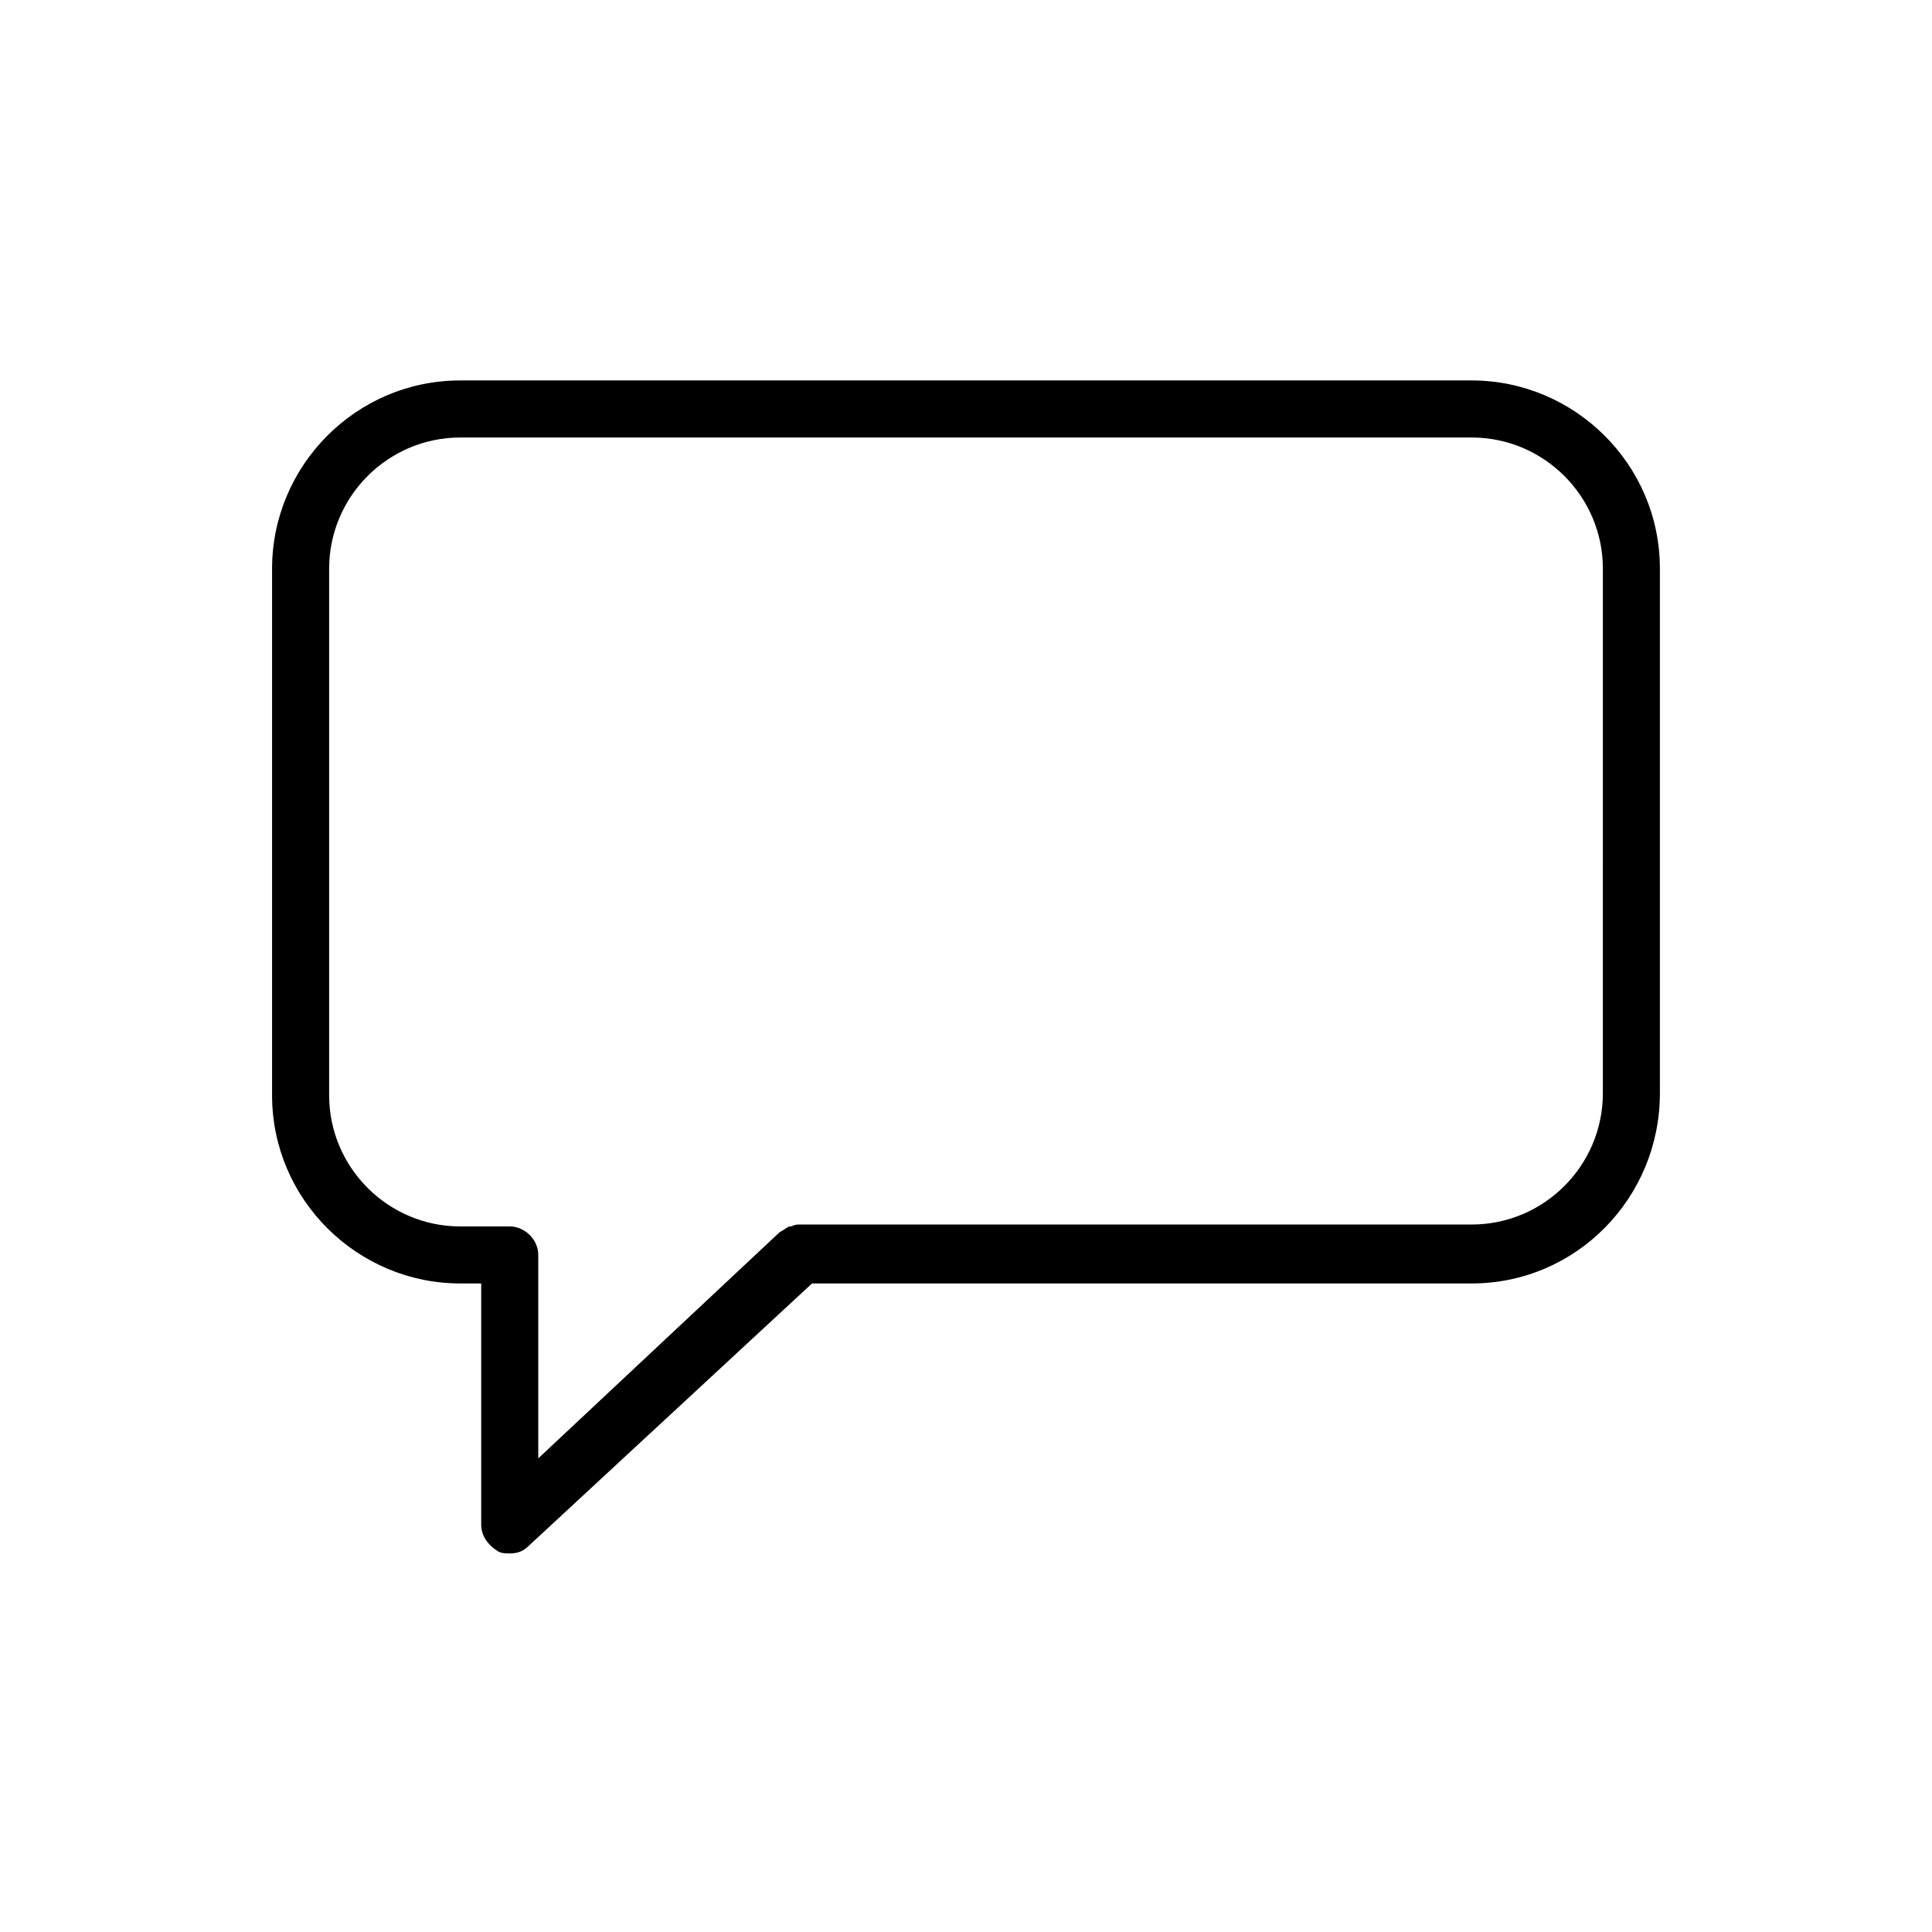
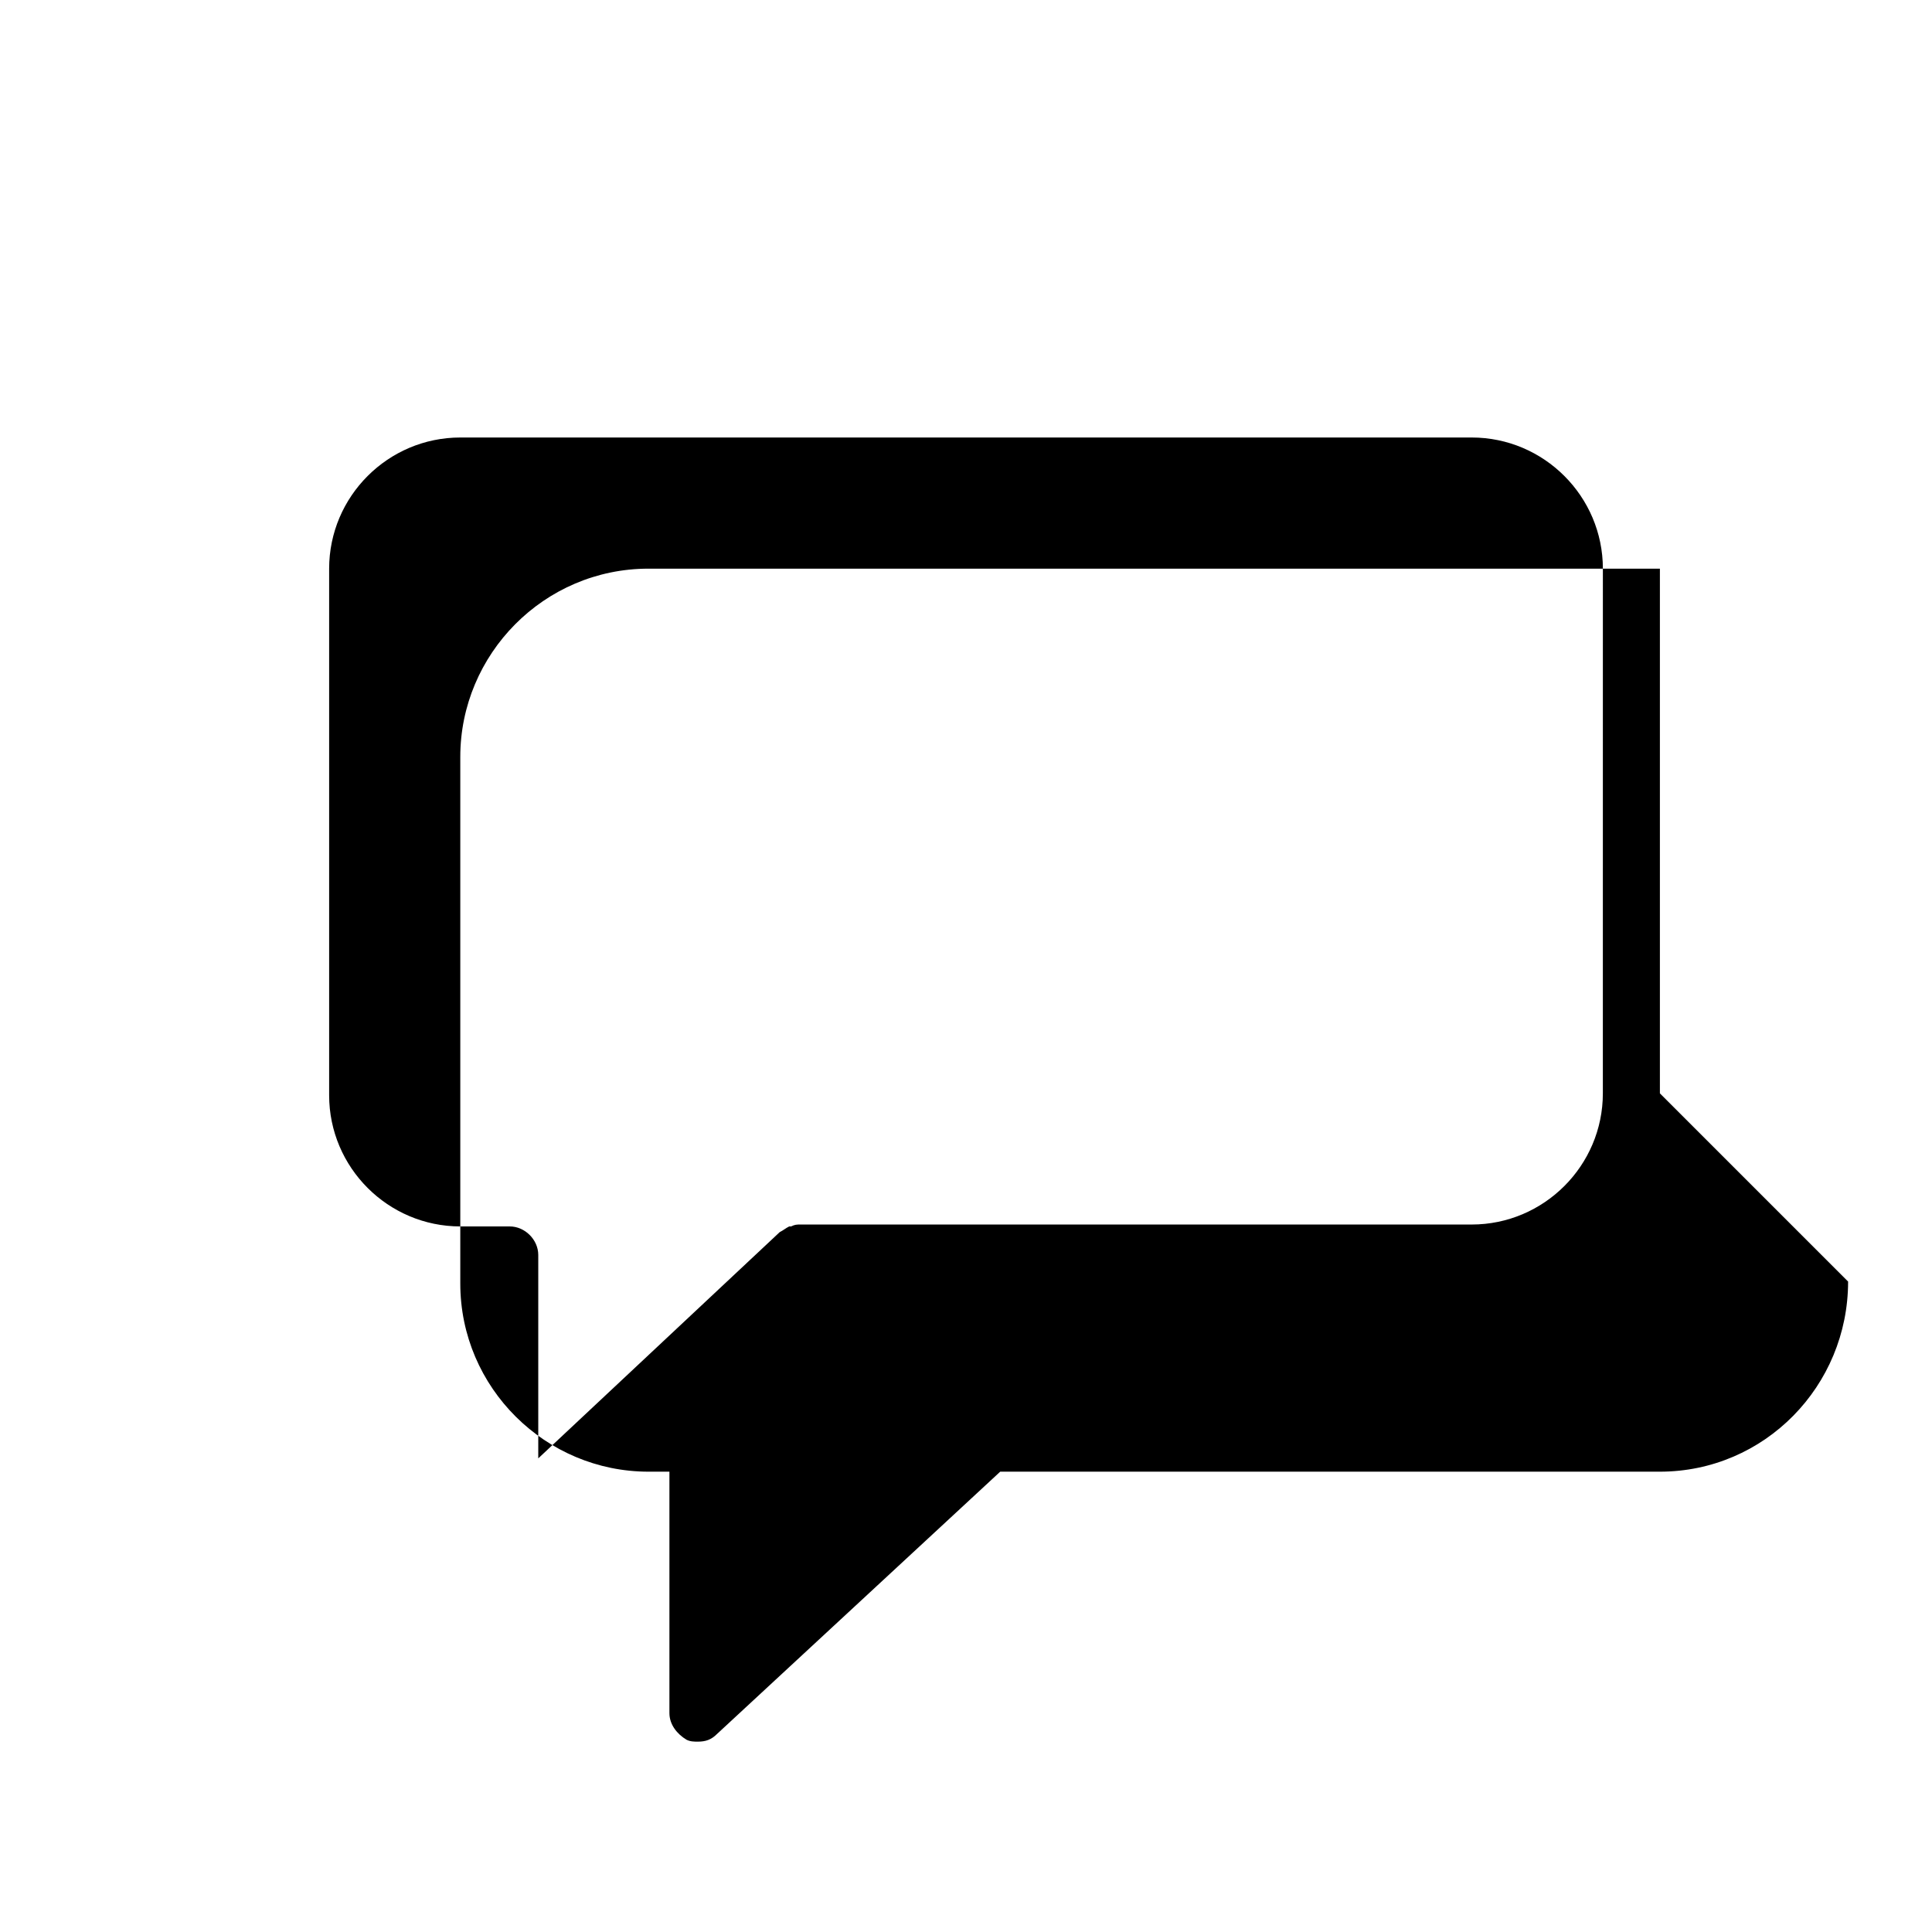
<svg xmlns="http://www.w3.org/2000/svg" fill="#000000" width="800px" height="800px" version="1.1" viewBox="144 144 512 512">
-   <path d="m583.89 433.75v-139.05c0-27.711-22.672-49.879-49.879-49.879h-268.03c-27.711 0-49.879 22.672-49.879 49.879v139.55c0 27.711 22.672 49.879 49.879 49.879h5.543v63.984c0 3.023 2.016 5.543 4.535 7.055 1.008 0.504 2.016 0.504 3.023 0.504 2.016 0 3.527-0.504 5.039-2.016l75.066-69.527h174.82c27.711-0.004 49.879-22.672 49.879-50.383zm-15.117 0c0 19.145-15.617 34.762-34.762 34.762h-177.84c-1.008 0-1.512 0-2.519 0.504h-0.504c-1.008 0.504-1.512 1.008-2.519 1.512l-63.984 59.953v-53.906c0-4.031-3.527-7.559-7.559-7.559h-13.098c-19.145 0-34.762-15.617-34.762-34.762v-139.55c0-19.145 15.617-34.762 34.762-34.762h268.03c19.145 0 34.762 15.617 34.762 34.762z" />
+   <path d="m583.89 433.75v-139.05h-268.03c-27.711 0-49.879 22.672-49.879 49.879v139.55c0 27.711 22.672 49.879 49.879 49.879h5.543v63.984c0 3.023 2.016 5.543 4.535 7.055 1.008 0.504 2.016 0.504 3.023 0.504 2.016 0 3.527-0.504 5.039-2.016l75.066-69.527h174.82c27.711-0.004 49.879-22.672 49.879-50.383zm-15.117 0c0 19.145-15.617 34.762-34.762 34.762h-177.84c-1.008 0-1.512 0-2.519 0.504h-0.504c-1.008 0.504-1.512 1.008-2.519 1.512l-63.984 59.953v-53.906c0-4.031-3.527-7.559-7.559-7.559h-13.098c-19.145 0-34.762-15.617-34.762-34.762v-139.55c0-19.145 15.617-34.762 34.762-34.762h268.03c19.145 0 34.762 15.617 34.762 34.762z" />
</svg>